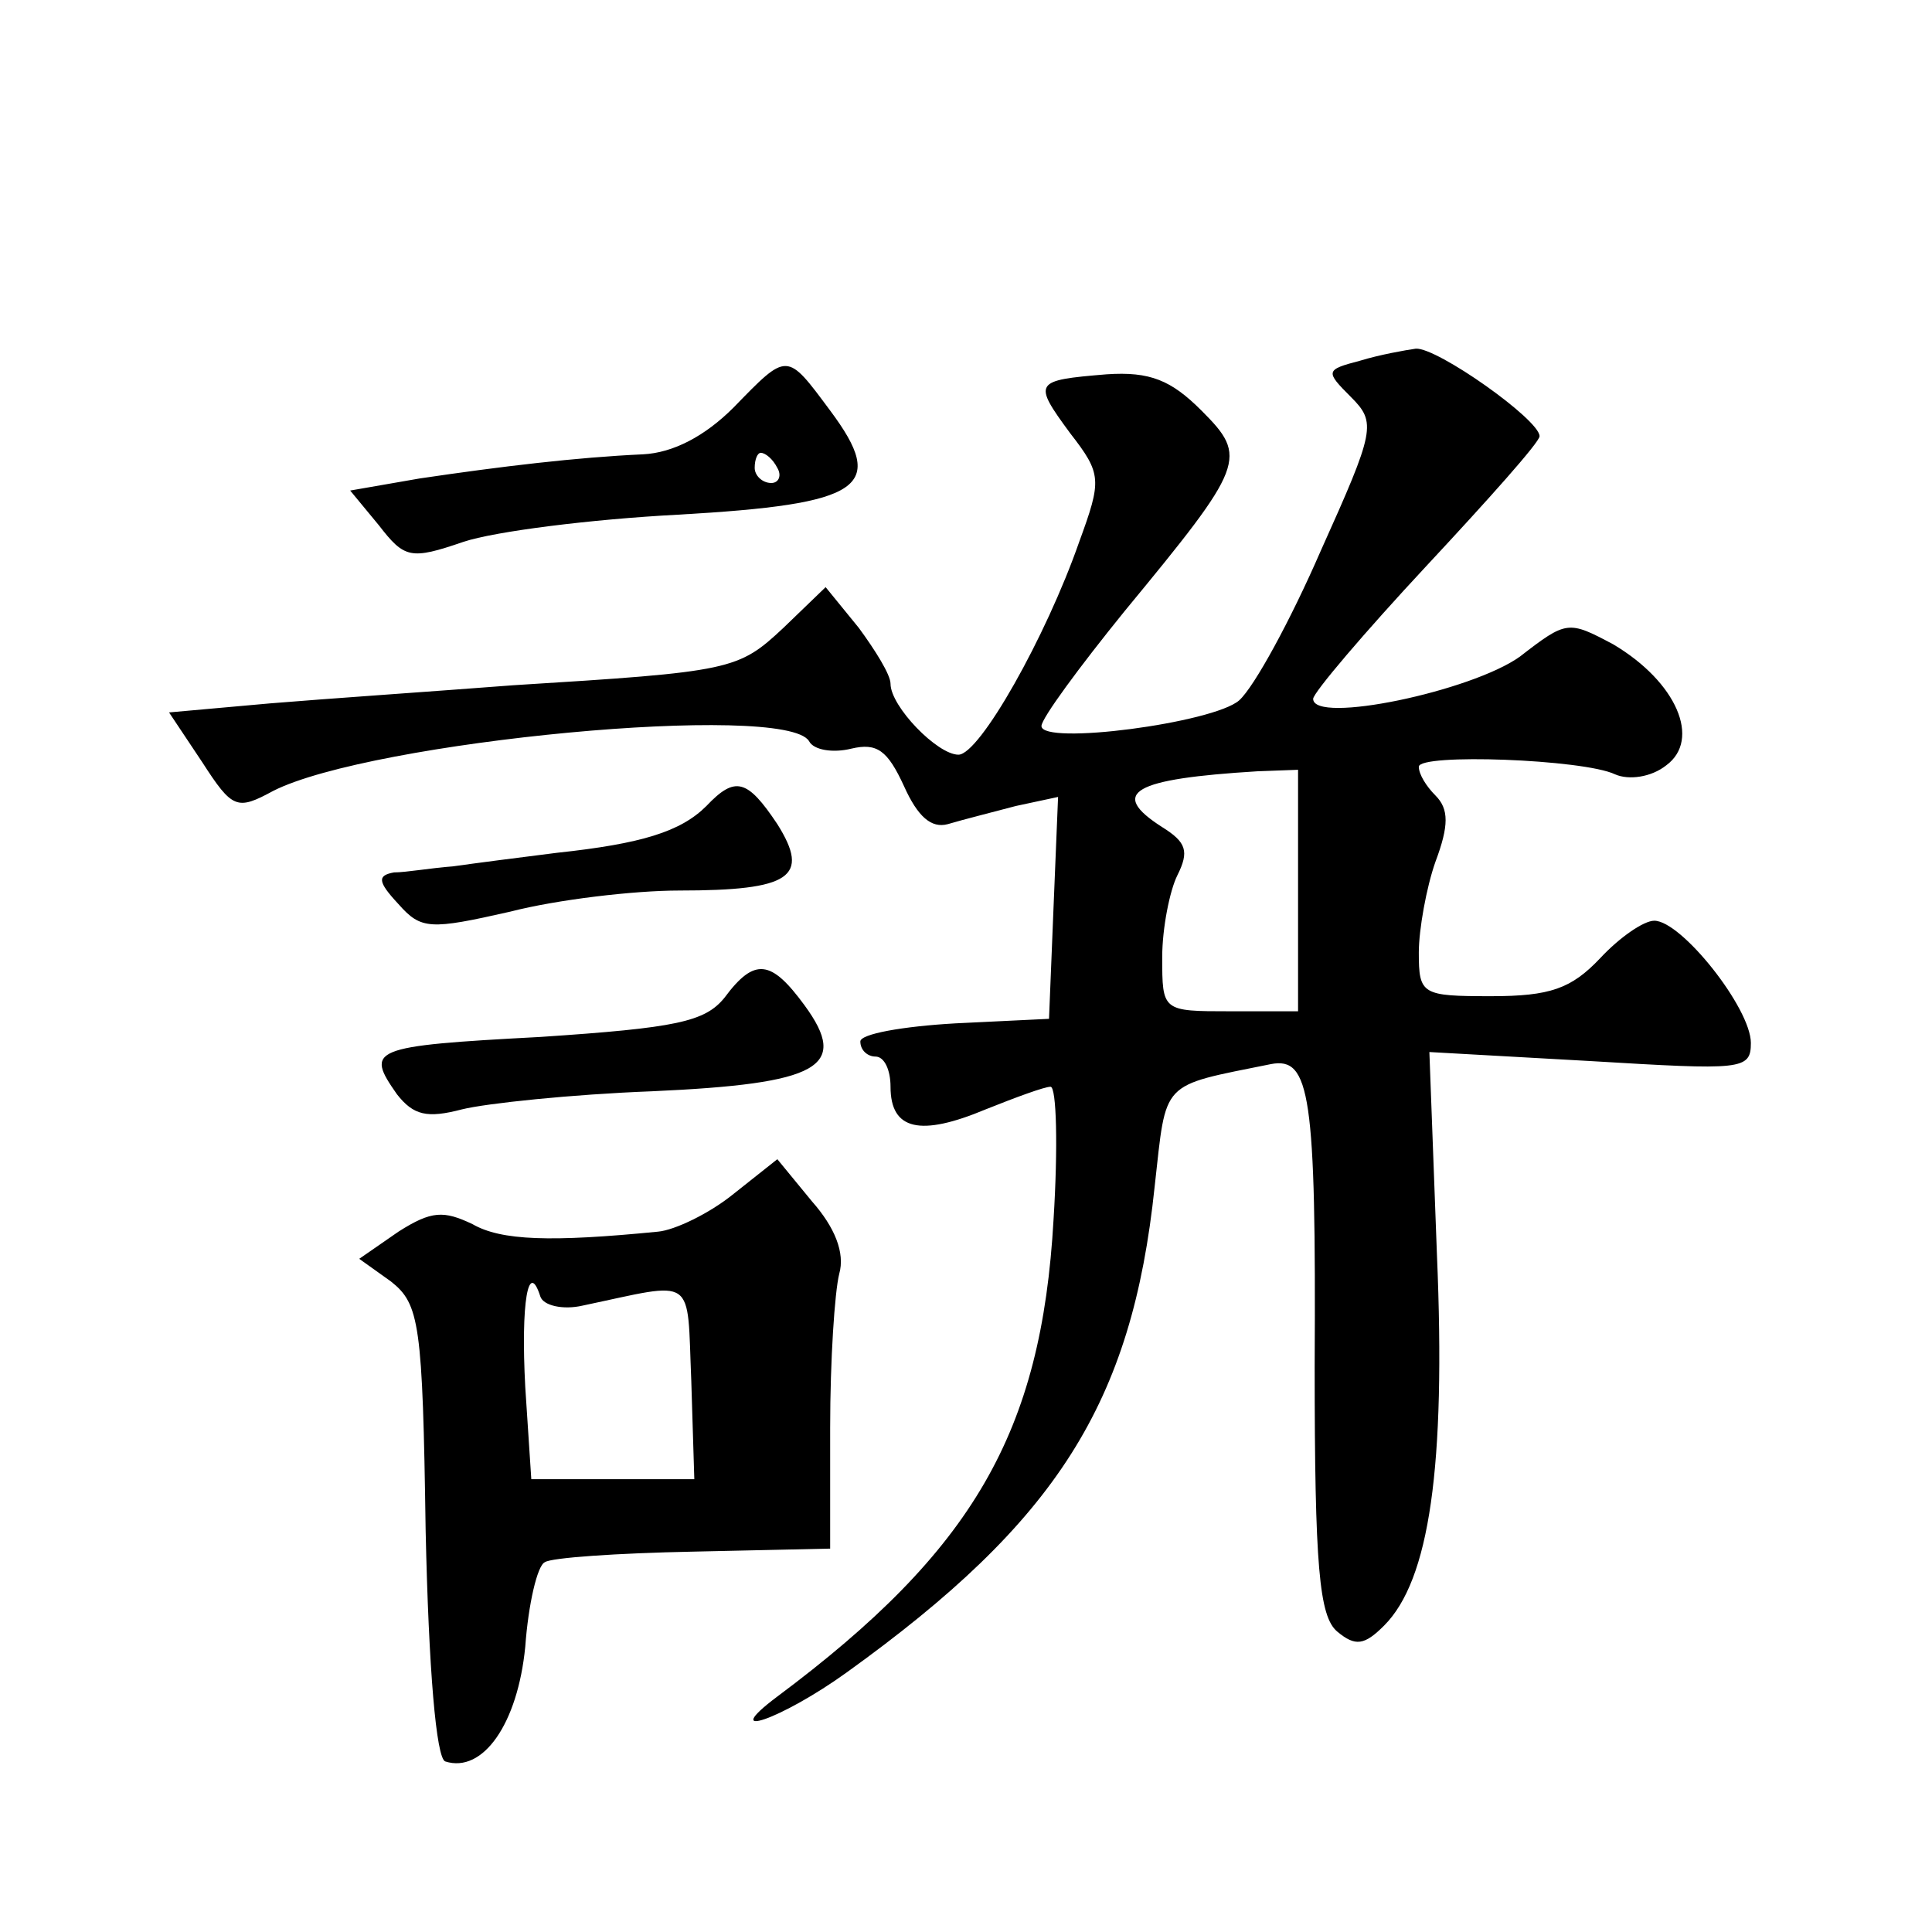
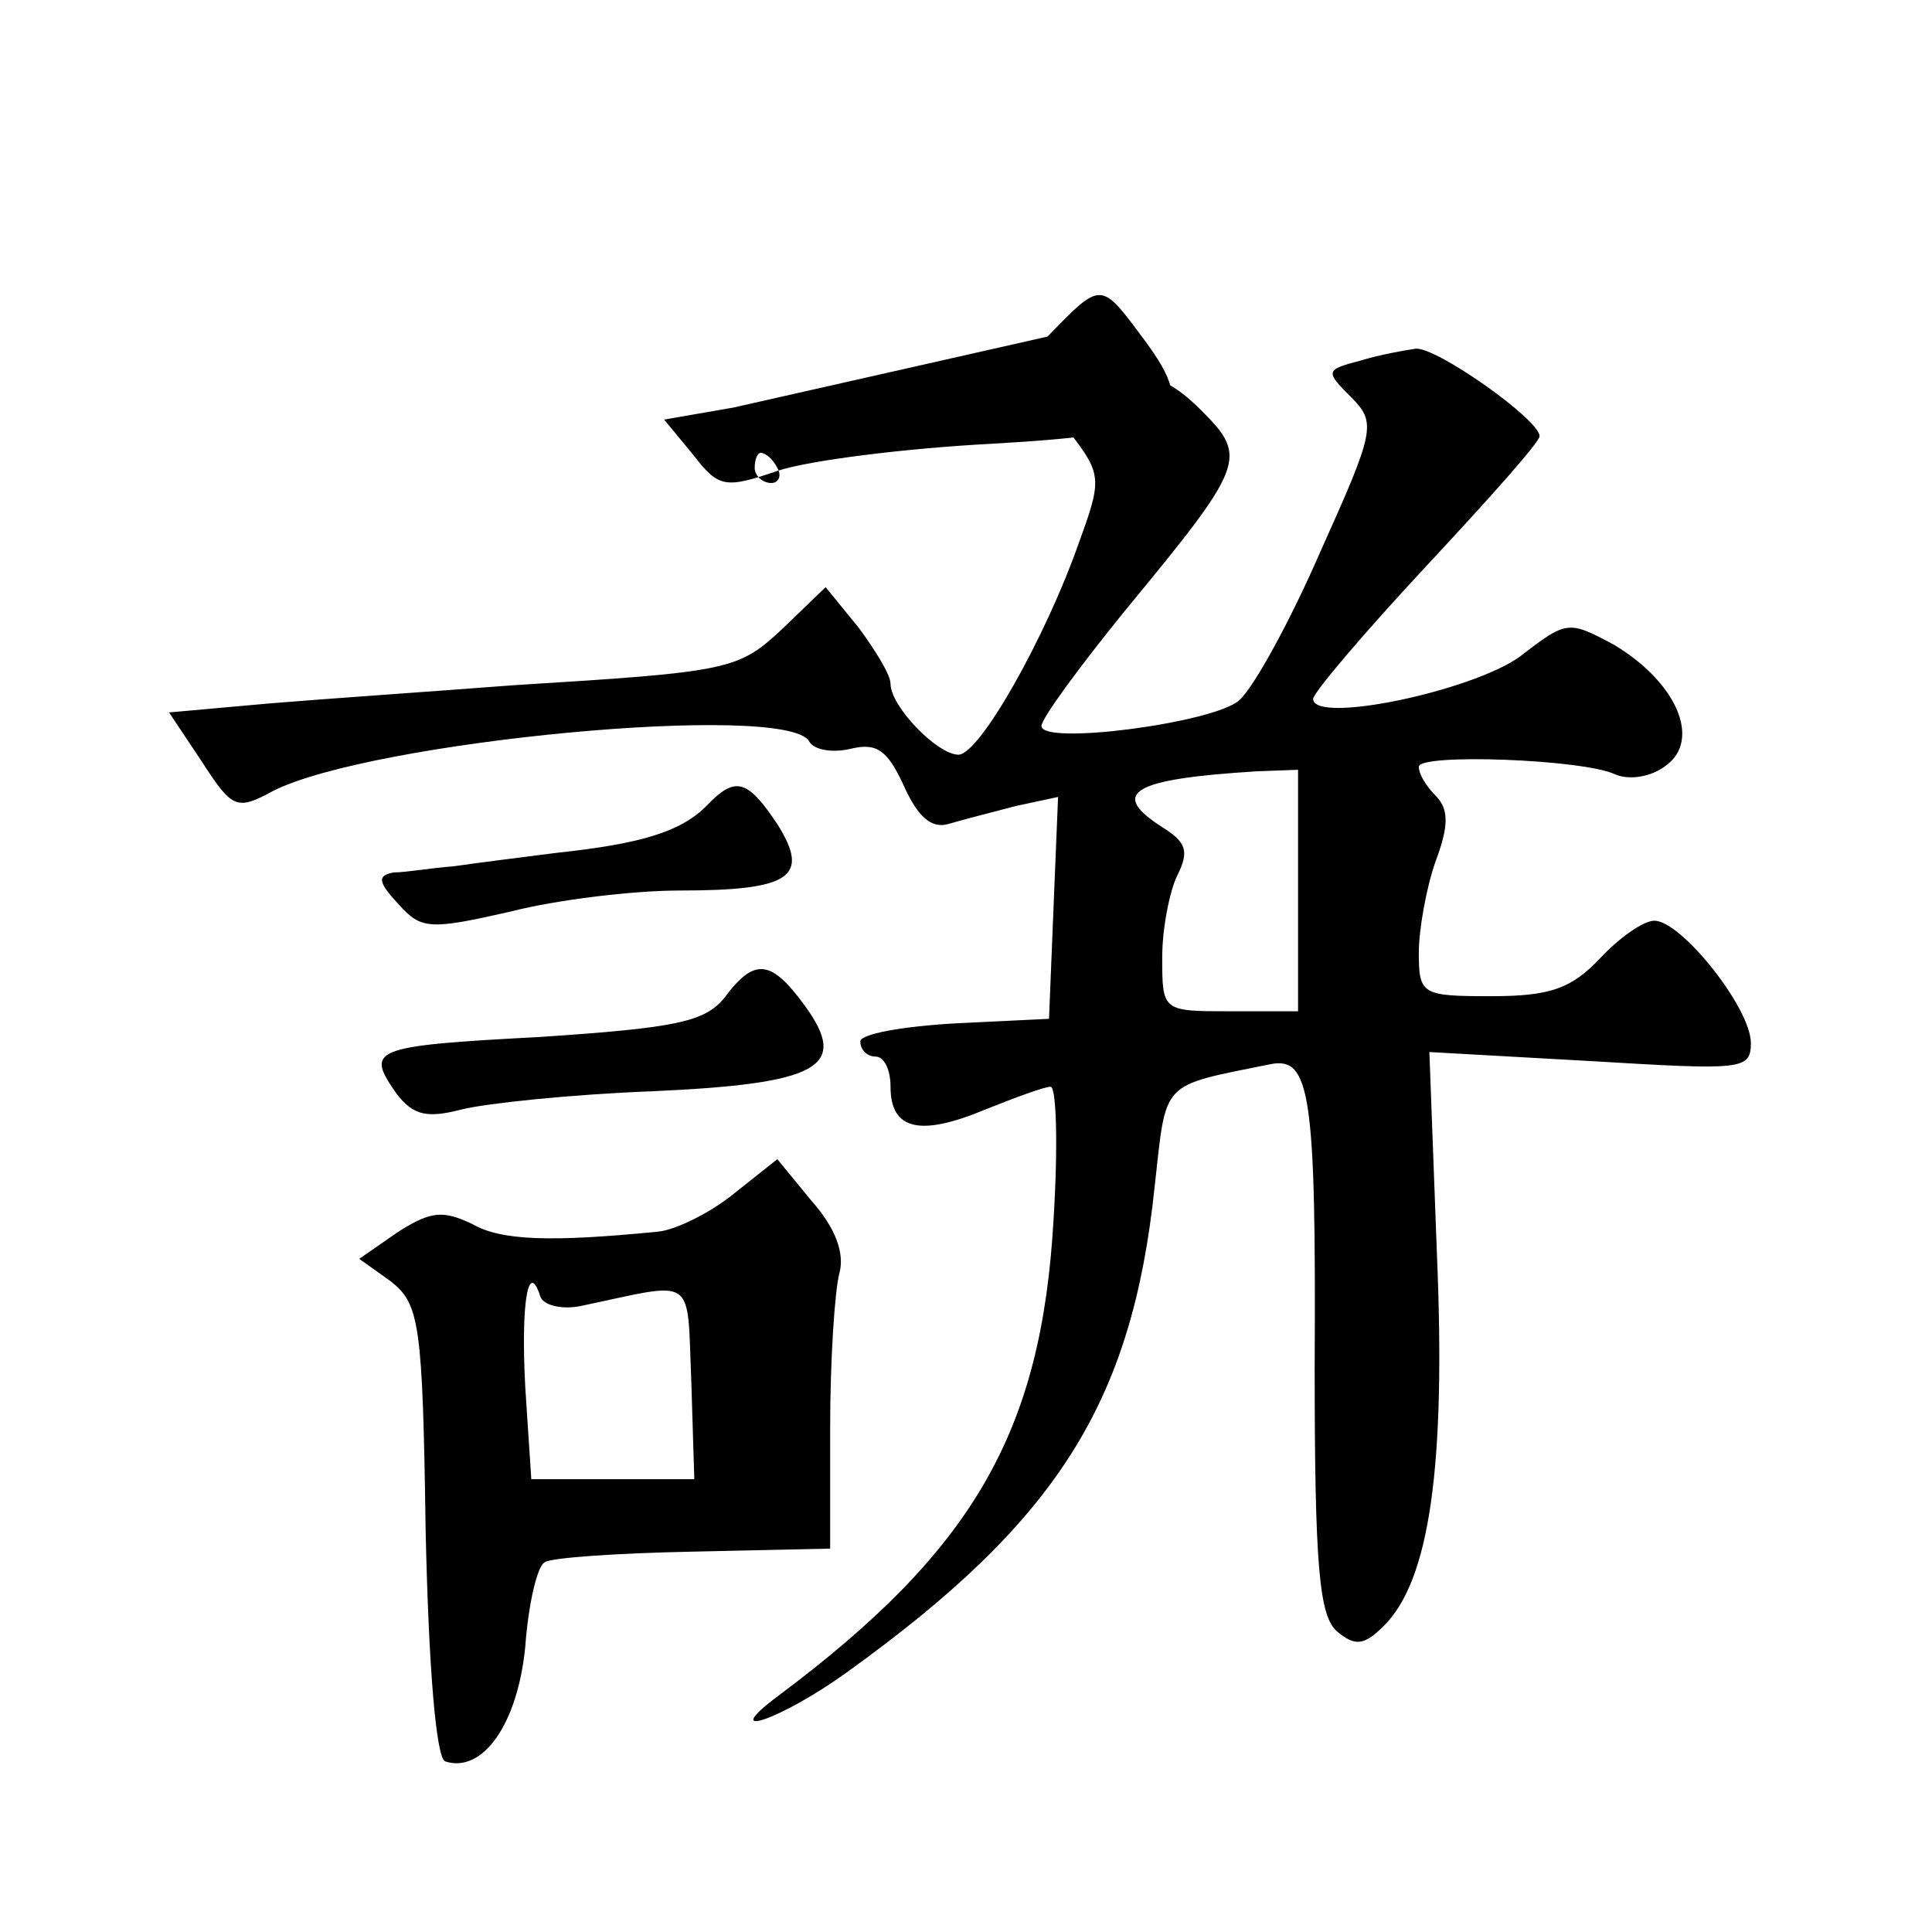
<svg xmlns="http://www.w3.org/2000/svg" version="1.0" width="128pt" height="128pt" viewBox="0 0 128 128" preserveAspectRatio="xMidYMid meet">
  <g transform="translate(0,128) scale(0.1,-0.1)" fill="#0" stroke="none">
-     <path d="M901 1041 c-23 -6 -23 -7 -6 -24 17 -17 16 -22 -20 -102 -20 -46 -44 -90 -54 -99 -17 -15 -131 -30 -131 -17 0 5 25 39 55 76 80 97 82 102 51 133 -20 20 -34 26 -63 24 -48 -4 -49 -5 -24 -39 21 -27 21 -31 6 -72 -22 -63 -66 -141 -80 -141 -14 0 -45 32 -45 47 0 6 -10 22 -21 37 l-22 27 -28 -27 c-30 -28 -34 -29 -179 -38 -52 -4 -125 -9 -161 -12 l-67 -6 22 -33 c20 -31 23 -32 47 -19 65 33 339 59 355 33 3 -6 16 -8 28 -5 17 4 24 -1 35 -25 9 -20 18 -28 29 -25 10 3 30 8 45 12 l28 6 -3 -73 -3 -74 -62 -3 c-35 -2 -63 -7 -63 -12 0 -6 5 -10 10 -10 6 0 10 -9 10 -20 0 -29 20 -33 63 -15 20 8 39 15 43 15 4 0 5 -40 2 -88 -8 -141 -53 -219 -183 -316 -40 -30 3 -15 46 16 139 100 189 178 204 322 8 71 3 66 77 81 26 5 30 -20 29 -200 0 -133 3 -166 15 -176 12 -10 18 -9 31 4 30 30 41 105 35 246 l-5 134 107 -6 c100 -6 106 -6 106 12 0 23 -46 81 -64 81 -7 0 -23 -11 -36 -25 -19 -20 -33 -25 -72 -25 -46 0 -48 1 -48 29 0 15 5 43 11 60 9 24 9 35 0 44 -6 6 -11 14 -11 19 0 9 109 5 130 -5 9 -4 24 -2 34 6 23 17 7 55 -35 80 -30 16 -31 16 -62 -8 -32 -23 -137 -45 -137 -28 0 4 34 44 75 88 41 44 75 82 75 86 0 11 -68 59 -82 58 -7 -1 -24 -4 -37 -8z m-41 -351 l0 -80 -45 0 c-45 0 -45 0 -45 36 0 19 5 44 10 54 8 16 6 22 -10 32 -36 23 -19 32 63 37 l27 1 0 -80z M486 1010 c-19 -19 -40 -30 -60 -31 -44 -2 -94 -8 -148 -16 l-46 -8 19 -23 c17 -22 21 -23 56 -11 21 7 85 15 142 18 123 7 139 18 101 69 -29 39 -28 39 -64 2z m29 -40 c3 -5 1 -10 -4 -10 -6 0 -11 5 -11 10 0 6 2 10 4 10 3 0 8 -4 11 -10z M468 746 c-17 -17 -43 -25 -99 -31 -24 -3 -55 -7 -69 -9 -14 -1 -31 -4 -39 -4 -11 -2 -11 -6 3 -21 15 -17 21 -17 74 -5 31 8 82 14 112 14 74 0 87 9 65 44 -20 30 -28 32 -47 12z M480 619 c-13 -16 -32 -20 -122 -26 -113 -6 -116 -8 -95 -38 11 -14 20 -16 43 -10 16 4 73 10 126 12 111 5 131 16 101 57 -22 30 -33 32 -53 5z M486 489 c-16 -13 -39 -24 -50 -25 -71 -7 -104 -6 -123 5 -19 9 -27 9 -49 -5 l-26 -18 21 -15 c19 -15 21 -28 23 -165 2 -92 7 -151 13 -153 25 -8 48 25 53 76 2 28 8 54 13 56 4 3 48 6 98 7 l91 2 0 80 c0 45 3 90 6 102 4 14 -3 31 -18 48 l-23 28 -29 -23z m-100 -74 c76 16 69 21 72 -50 l2 -65 -54 0 -54 0 -4 61 c-3 56 2 85 10 60 2 -6 15 -9 28 -6z" />
+     <path d="M901 1041 c-23 -6 -23 -7 -6 -24 17 -17 16 -22 -20 -102 -20 -46 -44 -90 -54 -99 -17 -15 -131 -30 -131 -17 0 5 25 39 55 76 80 97 82 102 51 133 -20 20 -34 26 -63 24 -48 -4 -49 -5 -24 -39 21 -27 21 -31 6 -72 -22 -63 -66 -141 -80 -141 -14 0 -45 32 -45 47 0 6 -10 22 -21 37 l-22 27 -28 -27 c-30 -28 -34 -29 -179 -38 -52 -4 -125 -9 -161 -12 l-67 -6 22 -33 c20 -31 23 -32 47 -19 65 33 339 59 355 33 3 -6 16 -8 28 -5 17 4 24 -1 35 -25 9 -20 18 -28 29 -25 10 3 30 8 45 12 l28 6 -3 -73 -3 -74 -62 -3 c-35 -2 -63 -7 -63 -12 0 -6 5 -10 10 -10 6 0 10 -9 10 -20 0 -29 20 -33 63 -15 20 8 39 15 43 15 4 0 5 -40 2 -88 -8 -141 -53 -219 -183 -316 -40 -30 3 -15 46 16 139 100 189 178 204 322 8 71 3 66 77 81 26 5 30 -20 29 -200 0 -133 3 -166 15 -176 12 -10 18 -9 31 4 30 30 41 105 35 246 l-5 134 107 -6 c100 -6 106 -6 106 12 0 23 -46 81 -64 81 -7 0 -23 -11 -36 -25 -19 -20 -33 -25 -72 -25 -46 0 -48 1 -48 29 0 15 5 43 11 60 9 24 9 35 0 44 -6 6 -11 14 -11 19 0 9 109 5 130 -5 9 -4 24 -2 34 6 23 17 7 55 -35 80 -30 16 -31 16 -62 -8 -32 -23 -137 -45 -137 -28 0 4 34 44 75 88 41 44 75 82 75 86 0 11 -68 59 -82 58 -7 -1 -24 -4 -37 -8z m-41 -351 l0 -80 -45 0 c-45 0 -45 0 -45 36 0 19 5 44 10 54 8 16 6 22 -10 32 -36 23 -19 32 63 37 l27 1 0 -80z M486 1010 l-46 -8 19 -23 c17 -22 21 -23 56 -11 21 7 85 15 142 18 123 7 139 18 101 69 -29 39 -28 39 -64 2z m29 -40 c3 -5 1 -10 -4 -10 -6 0 -11 5 -11 10 0 6 2 10 4 10 3 0 8 -4 11 -10z M468 746 c-17 -17 -43 -25 -99 -31 -24 -3 -55 -7 -69 -9 -14 -1 -31 -4 -39 -4 -11 -2 -11 -6 3 -21 15 -17 21 -17 74 -5 31 8 82 14 112 14 74 0 87 9 65 44 -20 30 -28 32 -47 12z M480 619 c-13 -16 -32 -20 -122 -26 -113 -6 -116 -8 -95 -38 11 -14 20 -16 43 -10 16 4 73 10 126 12 111 5 131 16 101 57 -22 30 -33 32 -53 5z M486 489 c-16 -13 -39 -24 -50 -25 -71 -7 -104 -6 -123 5 -19 9 -27 9 -49 -5 l-26 -18 21 -15 c19 -15 21 -28 23 -165 2 -92 7 -151 13 -153 25 -8 48 25 53 76 2 28 8 54 13 56 4 3 48 6 98 7 l91 2 0 80 c0 45 3 90 6 102 4 14 -3 31 -18 48 l-23 28 -29 -23z m-100 -74 c76 16 69 21 72 -50 l2 -65 -54 0 -54 0 -4 61 c-3 56 2 85 10 60 2 -6 15 -9 28 -6z" />
  </g>
</svg>